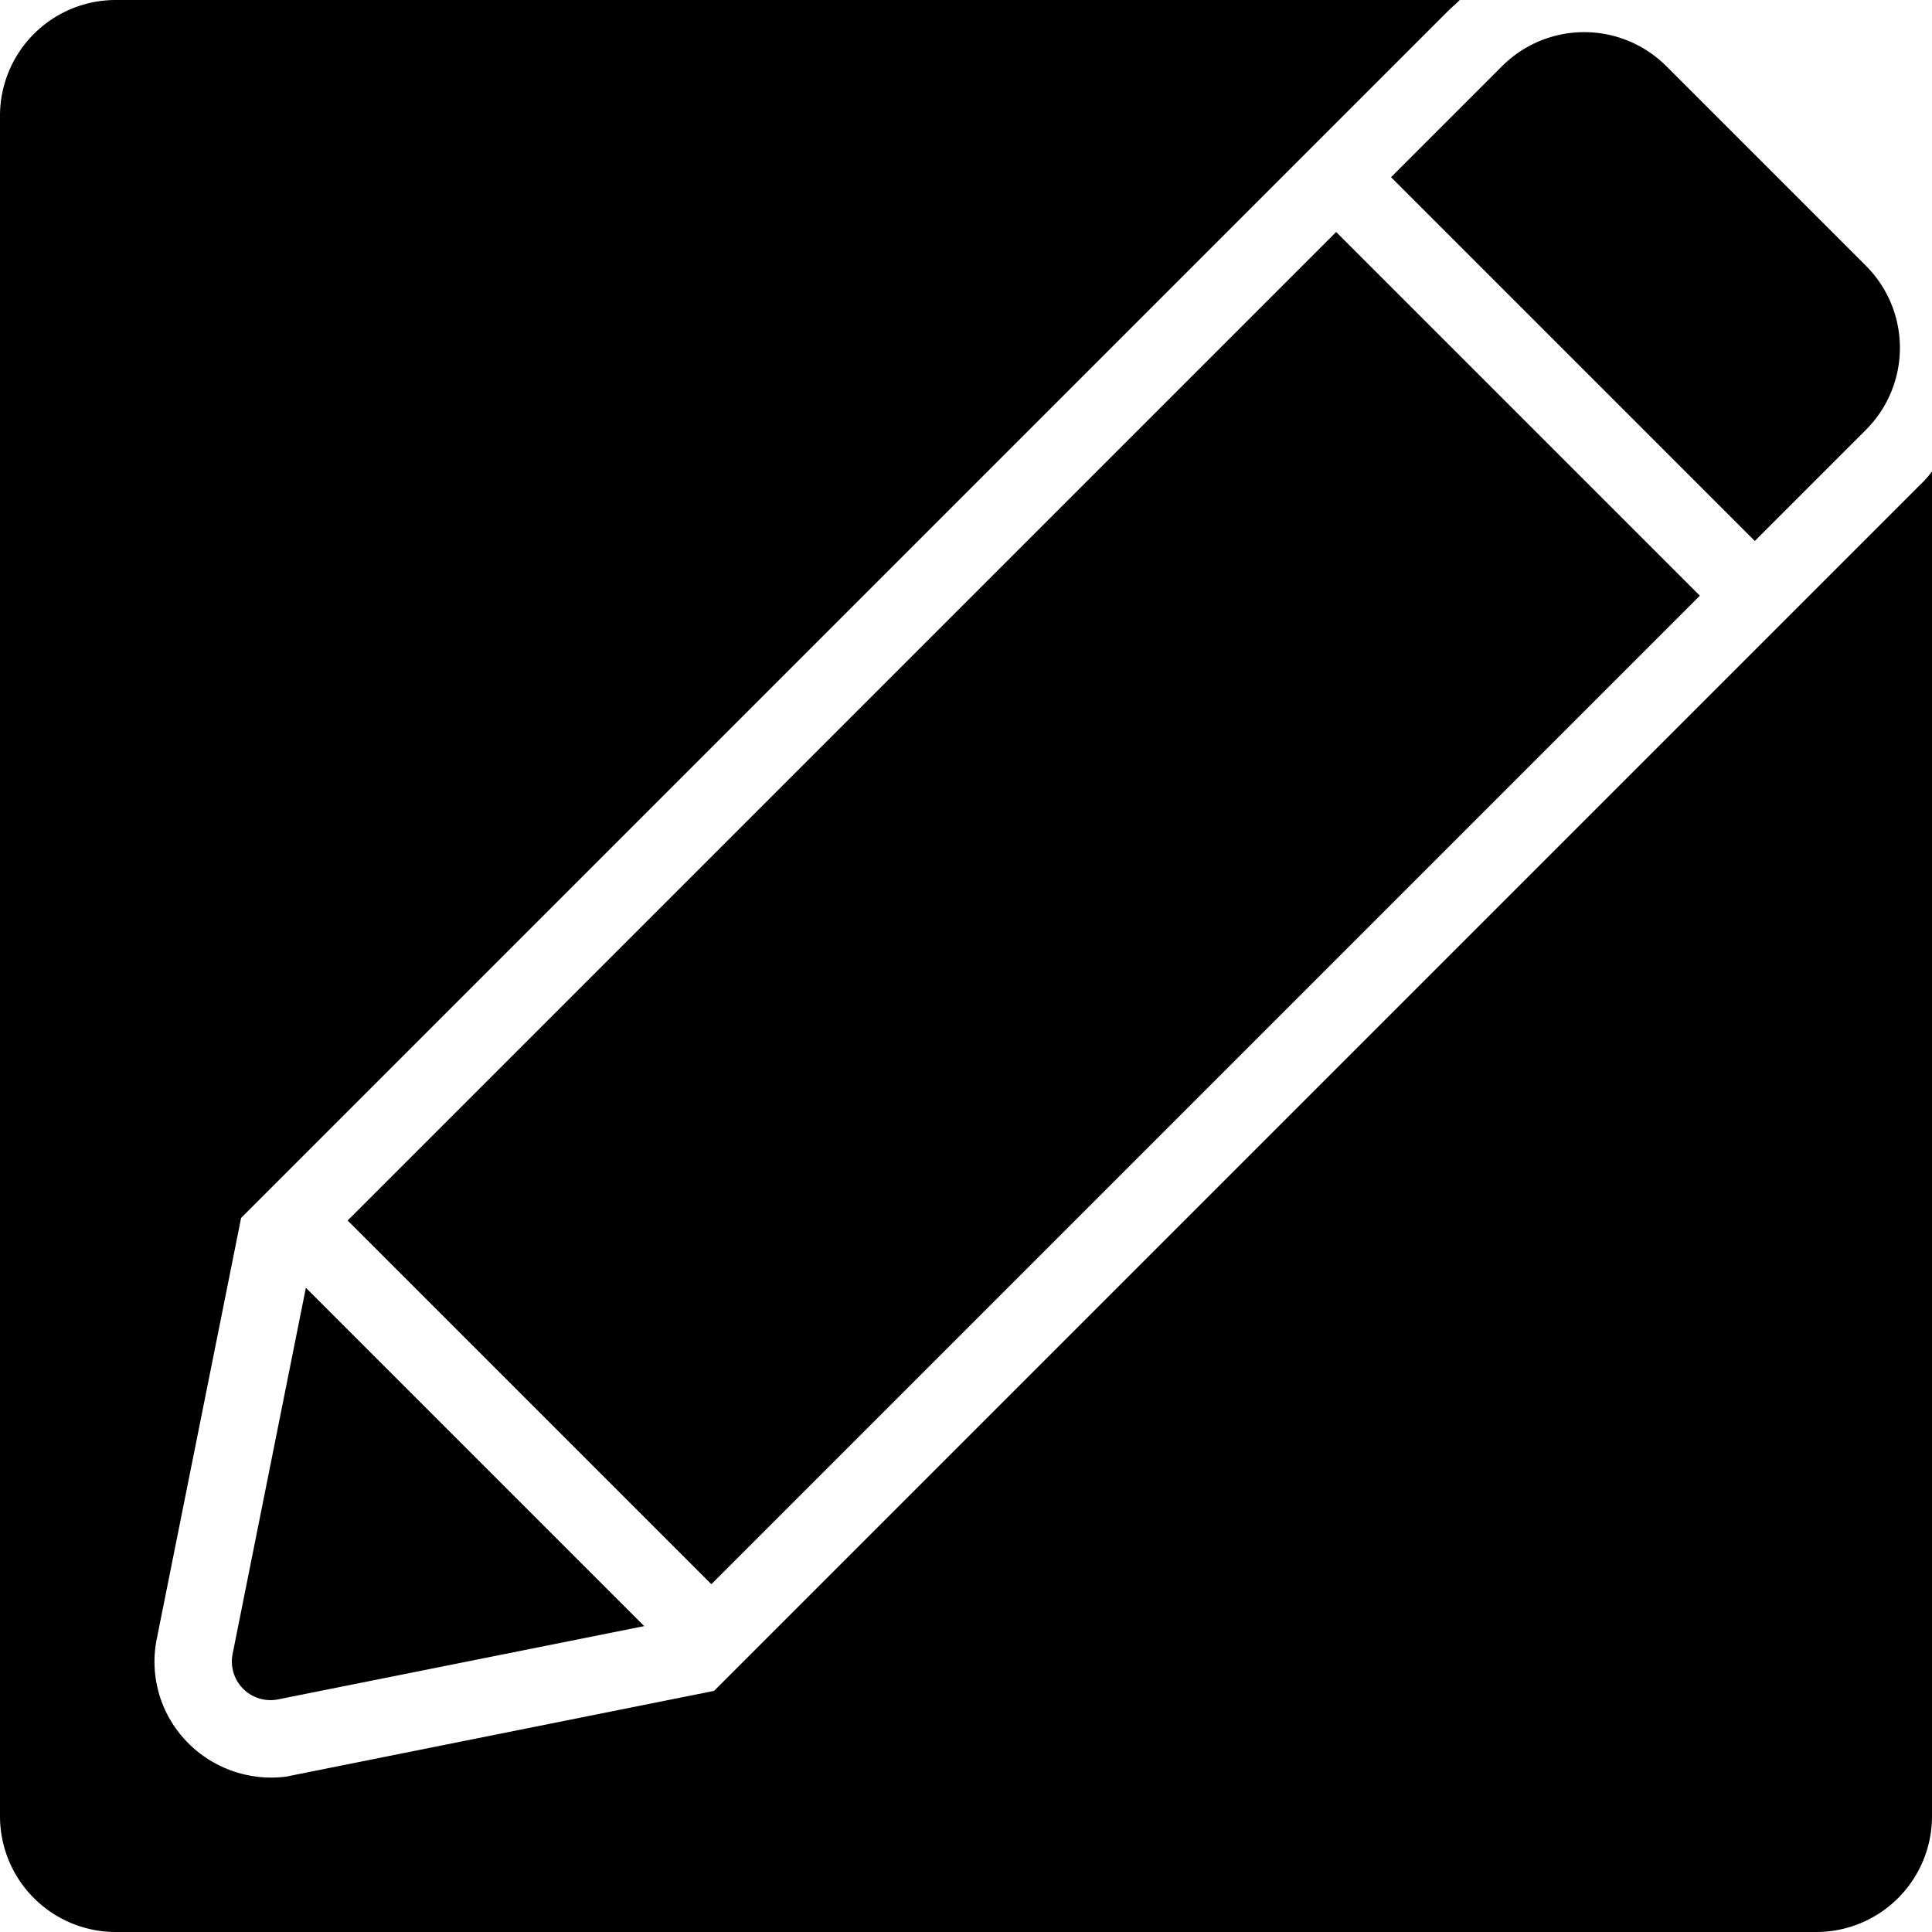
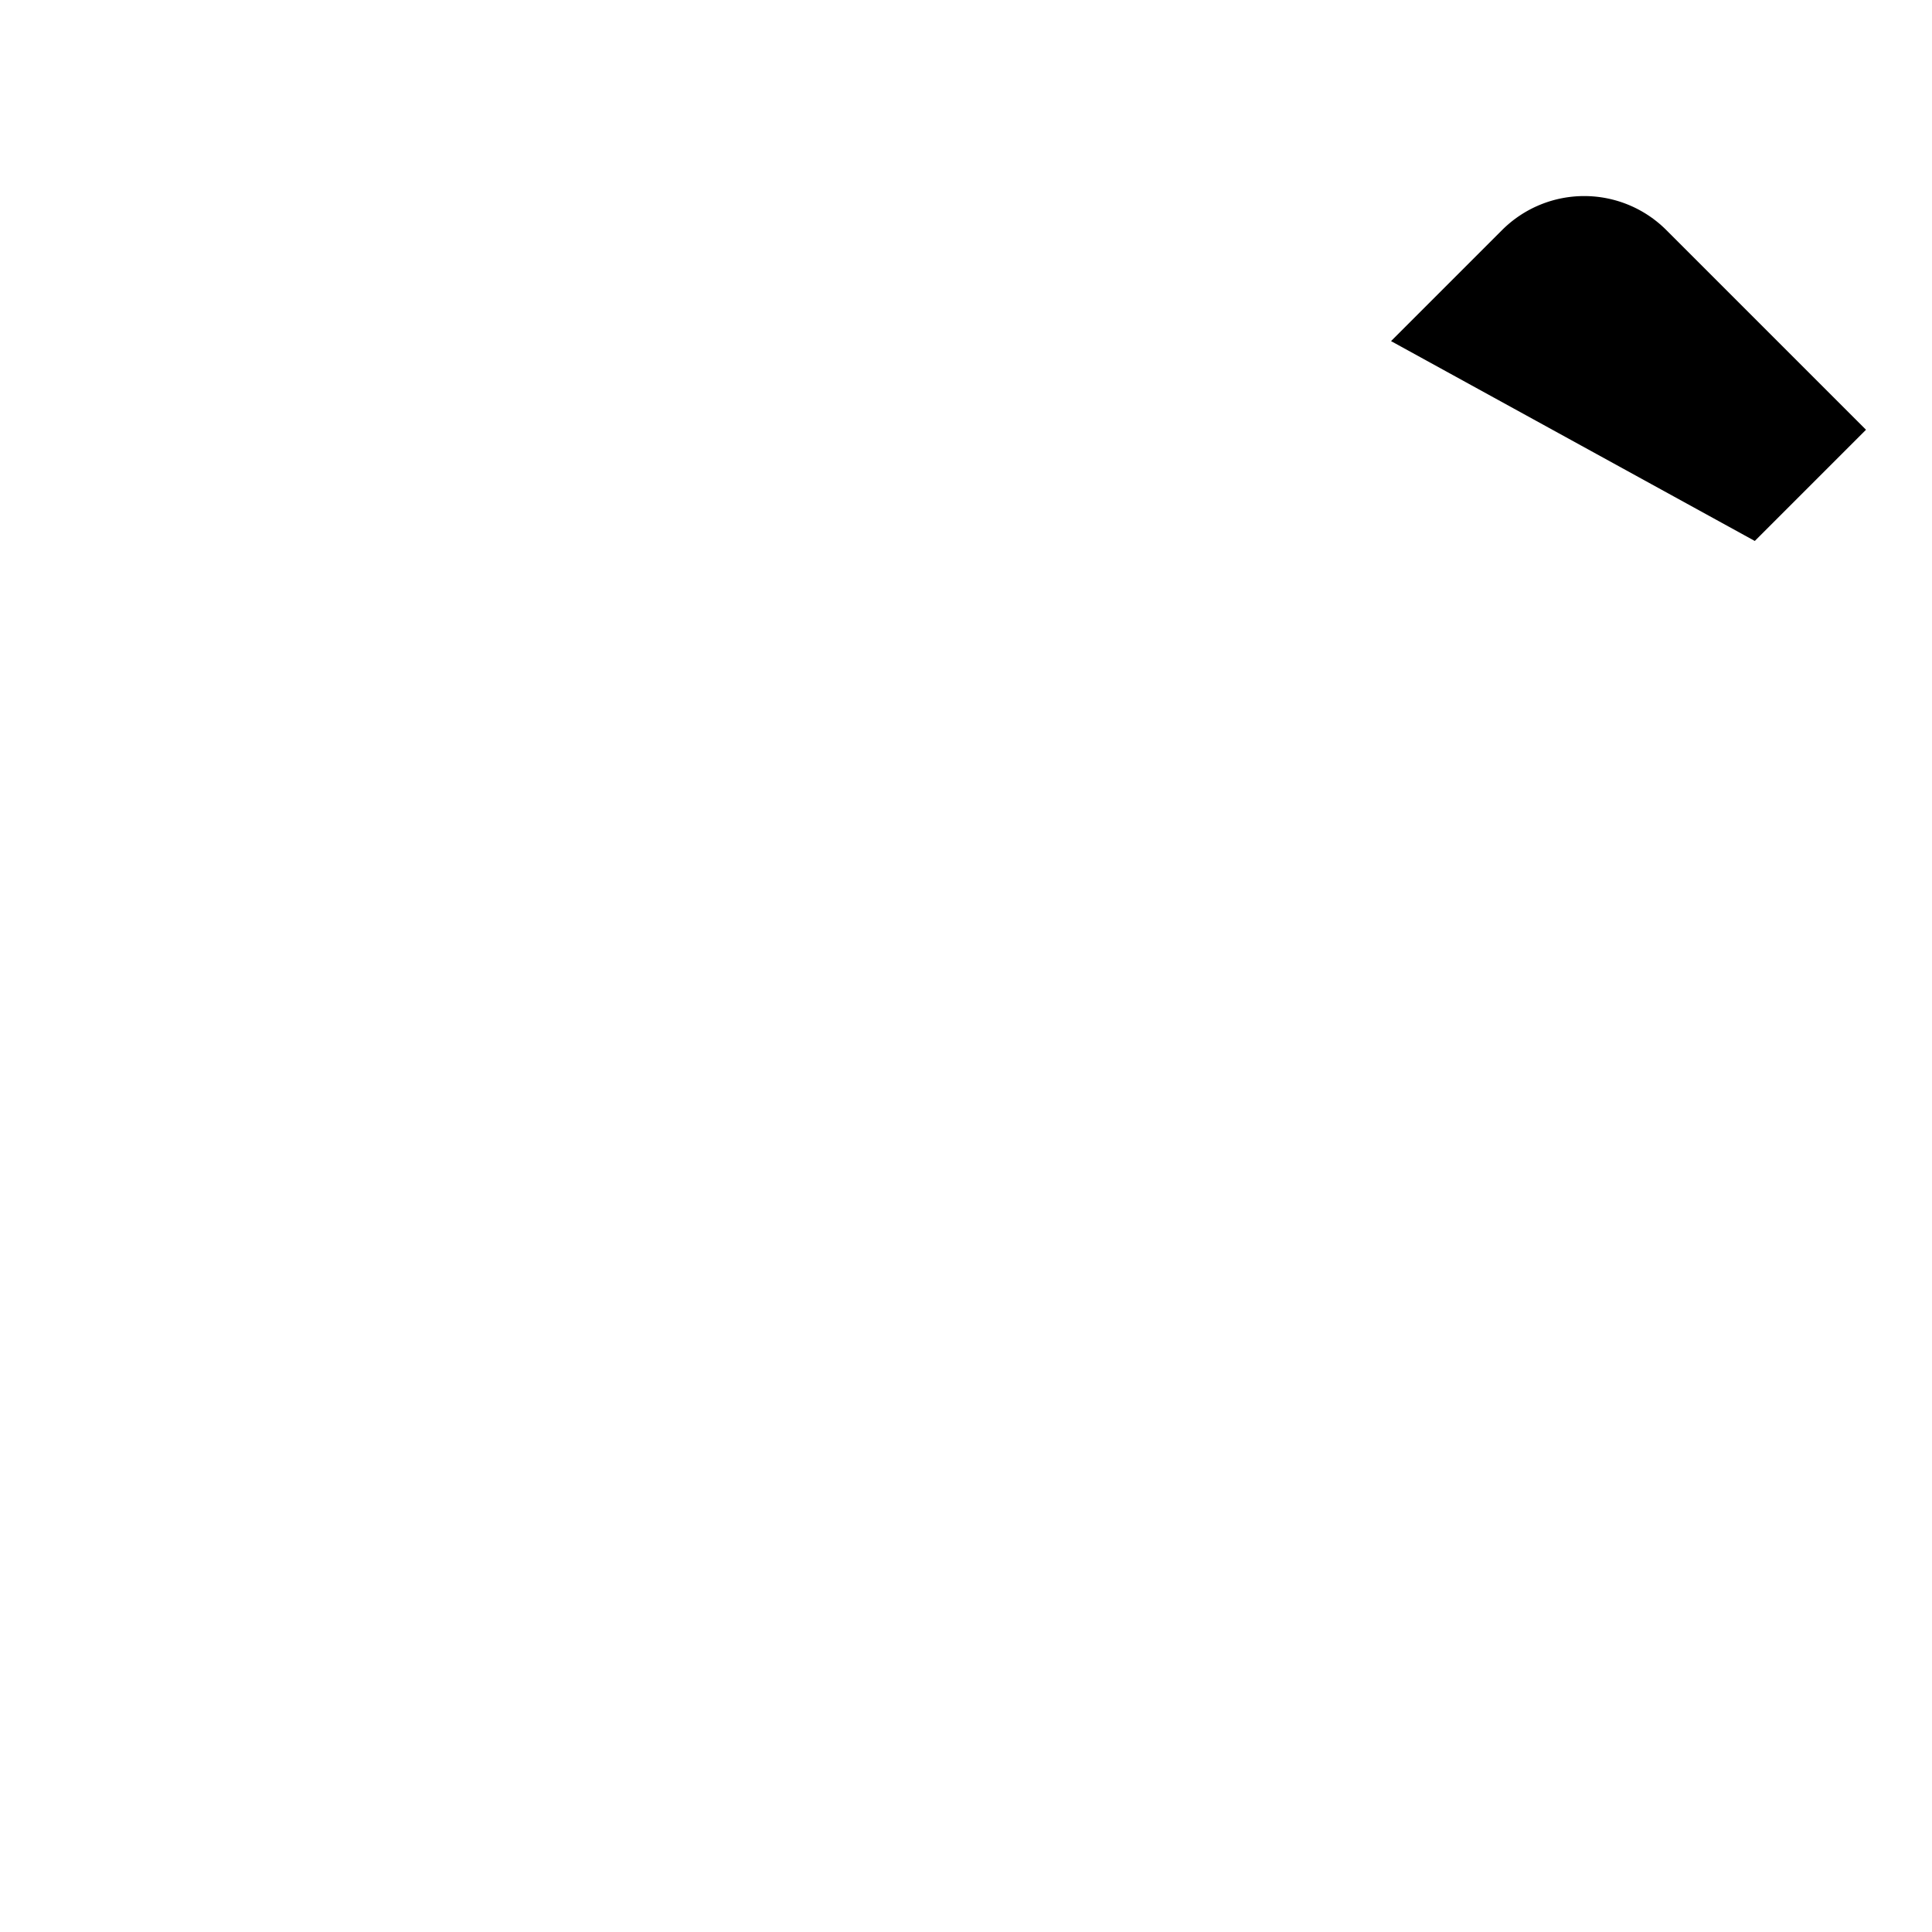
<svg xmlns="http://www.w3.org/2000/svg" height="512" viewBox="0 0 25 25" width="512">
  <g id="Layer_51" data-name="Layer 51">
-     <path d="m24.85 6.27c-2.365 2.365-14.36 14.36-15.61 15.61l-5.54 1.11a1.518 1.518 0 0 1 -1.26-.43 1.489 1.489 0 0 1 -.41-1.36l1.09-5.44c1.235-1.236 13.137-13.137 15.61-15.61.05-.05.11-.1.16-.15h-17.39a1.498 1.498 0 0 0 -1.5 1.5v22a1.498 1.498 0 0 0 1.5 1.5h22a1.498 1.498 0 0 0 1.5-1.5v-17.4a1.213 1.213 0 0 1 -.15.17z" />
-     <path d="m4.204 8.422h18.092v6.657h-18.092z" transform="matrix(.707 -.707 .707 .707 -4.428 12.811)" />
-     <path d="m3.01 21.402a.5.5 0 0 0 .588.588l4.738-.948-4.378-4.378z" />
-     <path d="m22.707 7 1.439-1.439a1.501 1.501 0 0 0 0-2.121l-2.586-2.586a1.503 1.503 0 0 0 -2.121 0l-1.439 1.439z" />
+     <path d="m22.707 7 1.439-1.439l-2.586-2.586a1.503 1.503 0 0 0 -2.121 0l-1.439 1.439z" />
  </g>
</svg>